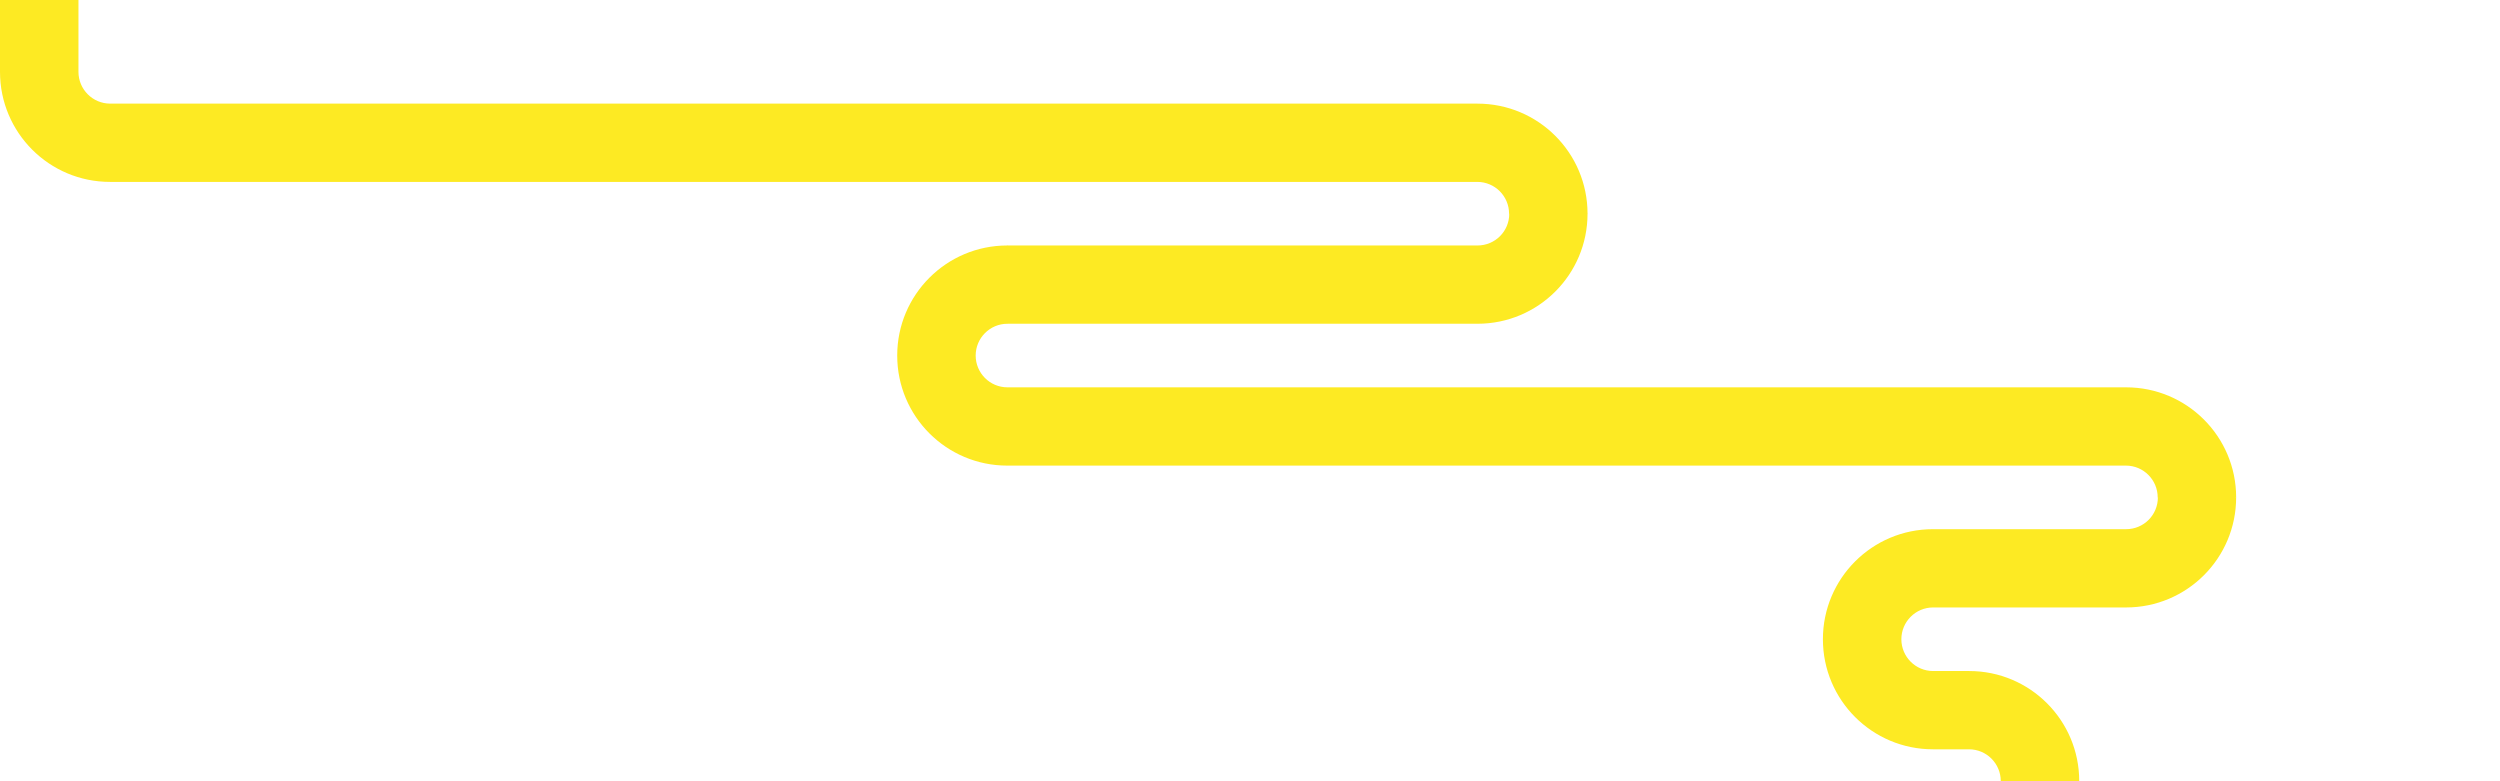
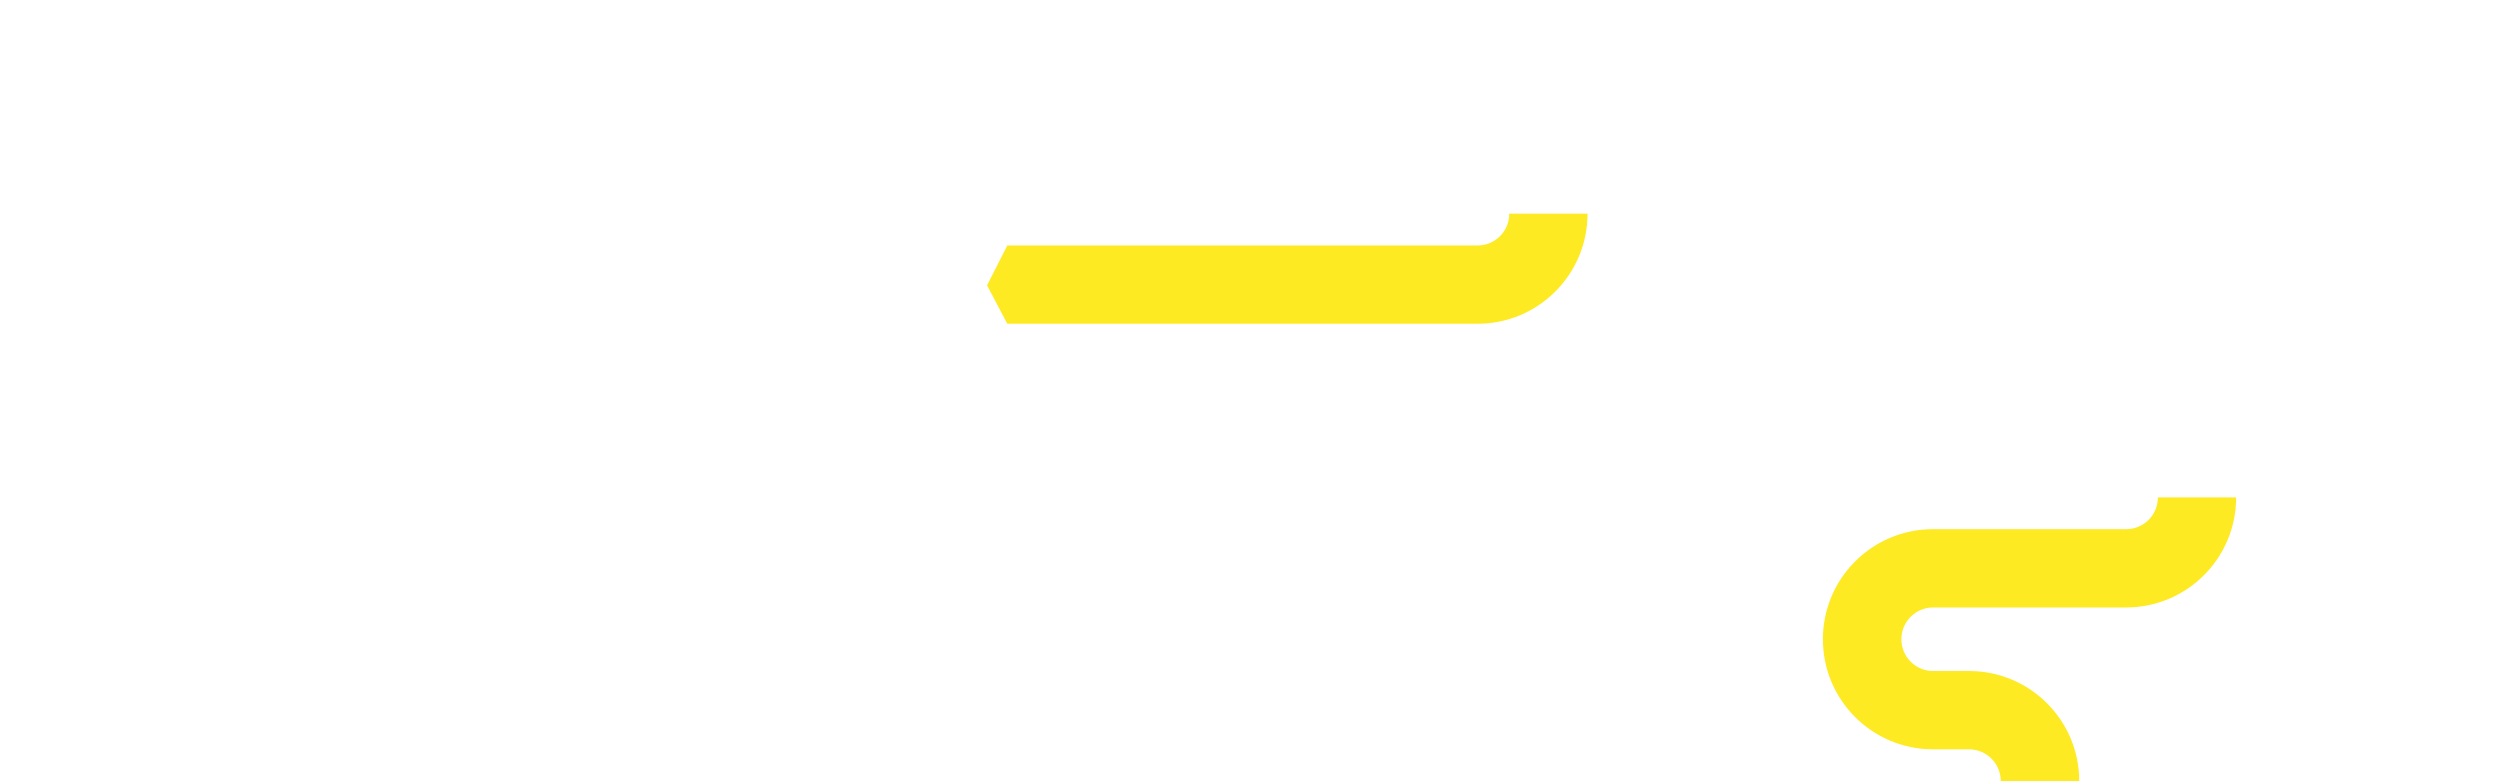
<svg xmlns="http://www.w3.org/2000/svg" id="Calque_1" version="1.1" viewBox="0 0 1360.6 425.2">
  <defs>
    <style>
      .st0 {
        fill: #fdea23;
      }
    </style>
  </defs>
  <path class="st0" d="M1174.4,270.7c0,9.6-7.7,17.3-17.3,17.3h-105.1c-33.1,0-59.9,26.8-59.9,59.9s26.8,59.9,59.9,59.9h19.6c9.6,0,17.3,7.8,17.3,17.3h42.7c0-33.1-26.8-59.9-59.9-59.9h-19.6c-9.6,0-17.3-7.8-17.3-17.3s7.7-17.3,17.3-17.3h105c33.1,0,59.9-26.8,59.9-59.9h-42.6Z" />
-   <path class="st0" d="M548.2,133.6c-33.1,0-59.9,26.8-59.9,59.9s26.8,59.9,59.9,59.9h608.8c9.6,0,17.3,7.8,17.3,17.3l18.7,18,24-18c0-33.1-26.8-59.9-59.9-59.9h-608.8c-9.6,0-17.3-7.8-17.3-17.3s7.7-17.3,17.3-17.3v-42.6h0Z" />
-   <path class="st0" d="M0,39.1C0,72.2,26.8,99,59.9,99h744.1c9.6,0,17.3,7.8,17.3,17.3l18.7,18,24-18c0-33.1-26.8-59.9-59.9-59.9H60c-9.6,0-17.3-7.8-17.3-17.3V0H0v39.1Z" />
  <path class="st0" d="M537.2,155.3l11,20.9h255.9c33.1,0,59.9-26.8,59.9-59.9h-42.6c0,9.6-7.7,17.3-17.3,17.3h-255.9l-11,21.7h0Z" />
</svg>